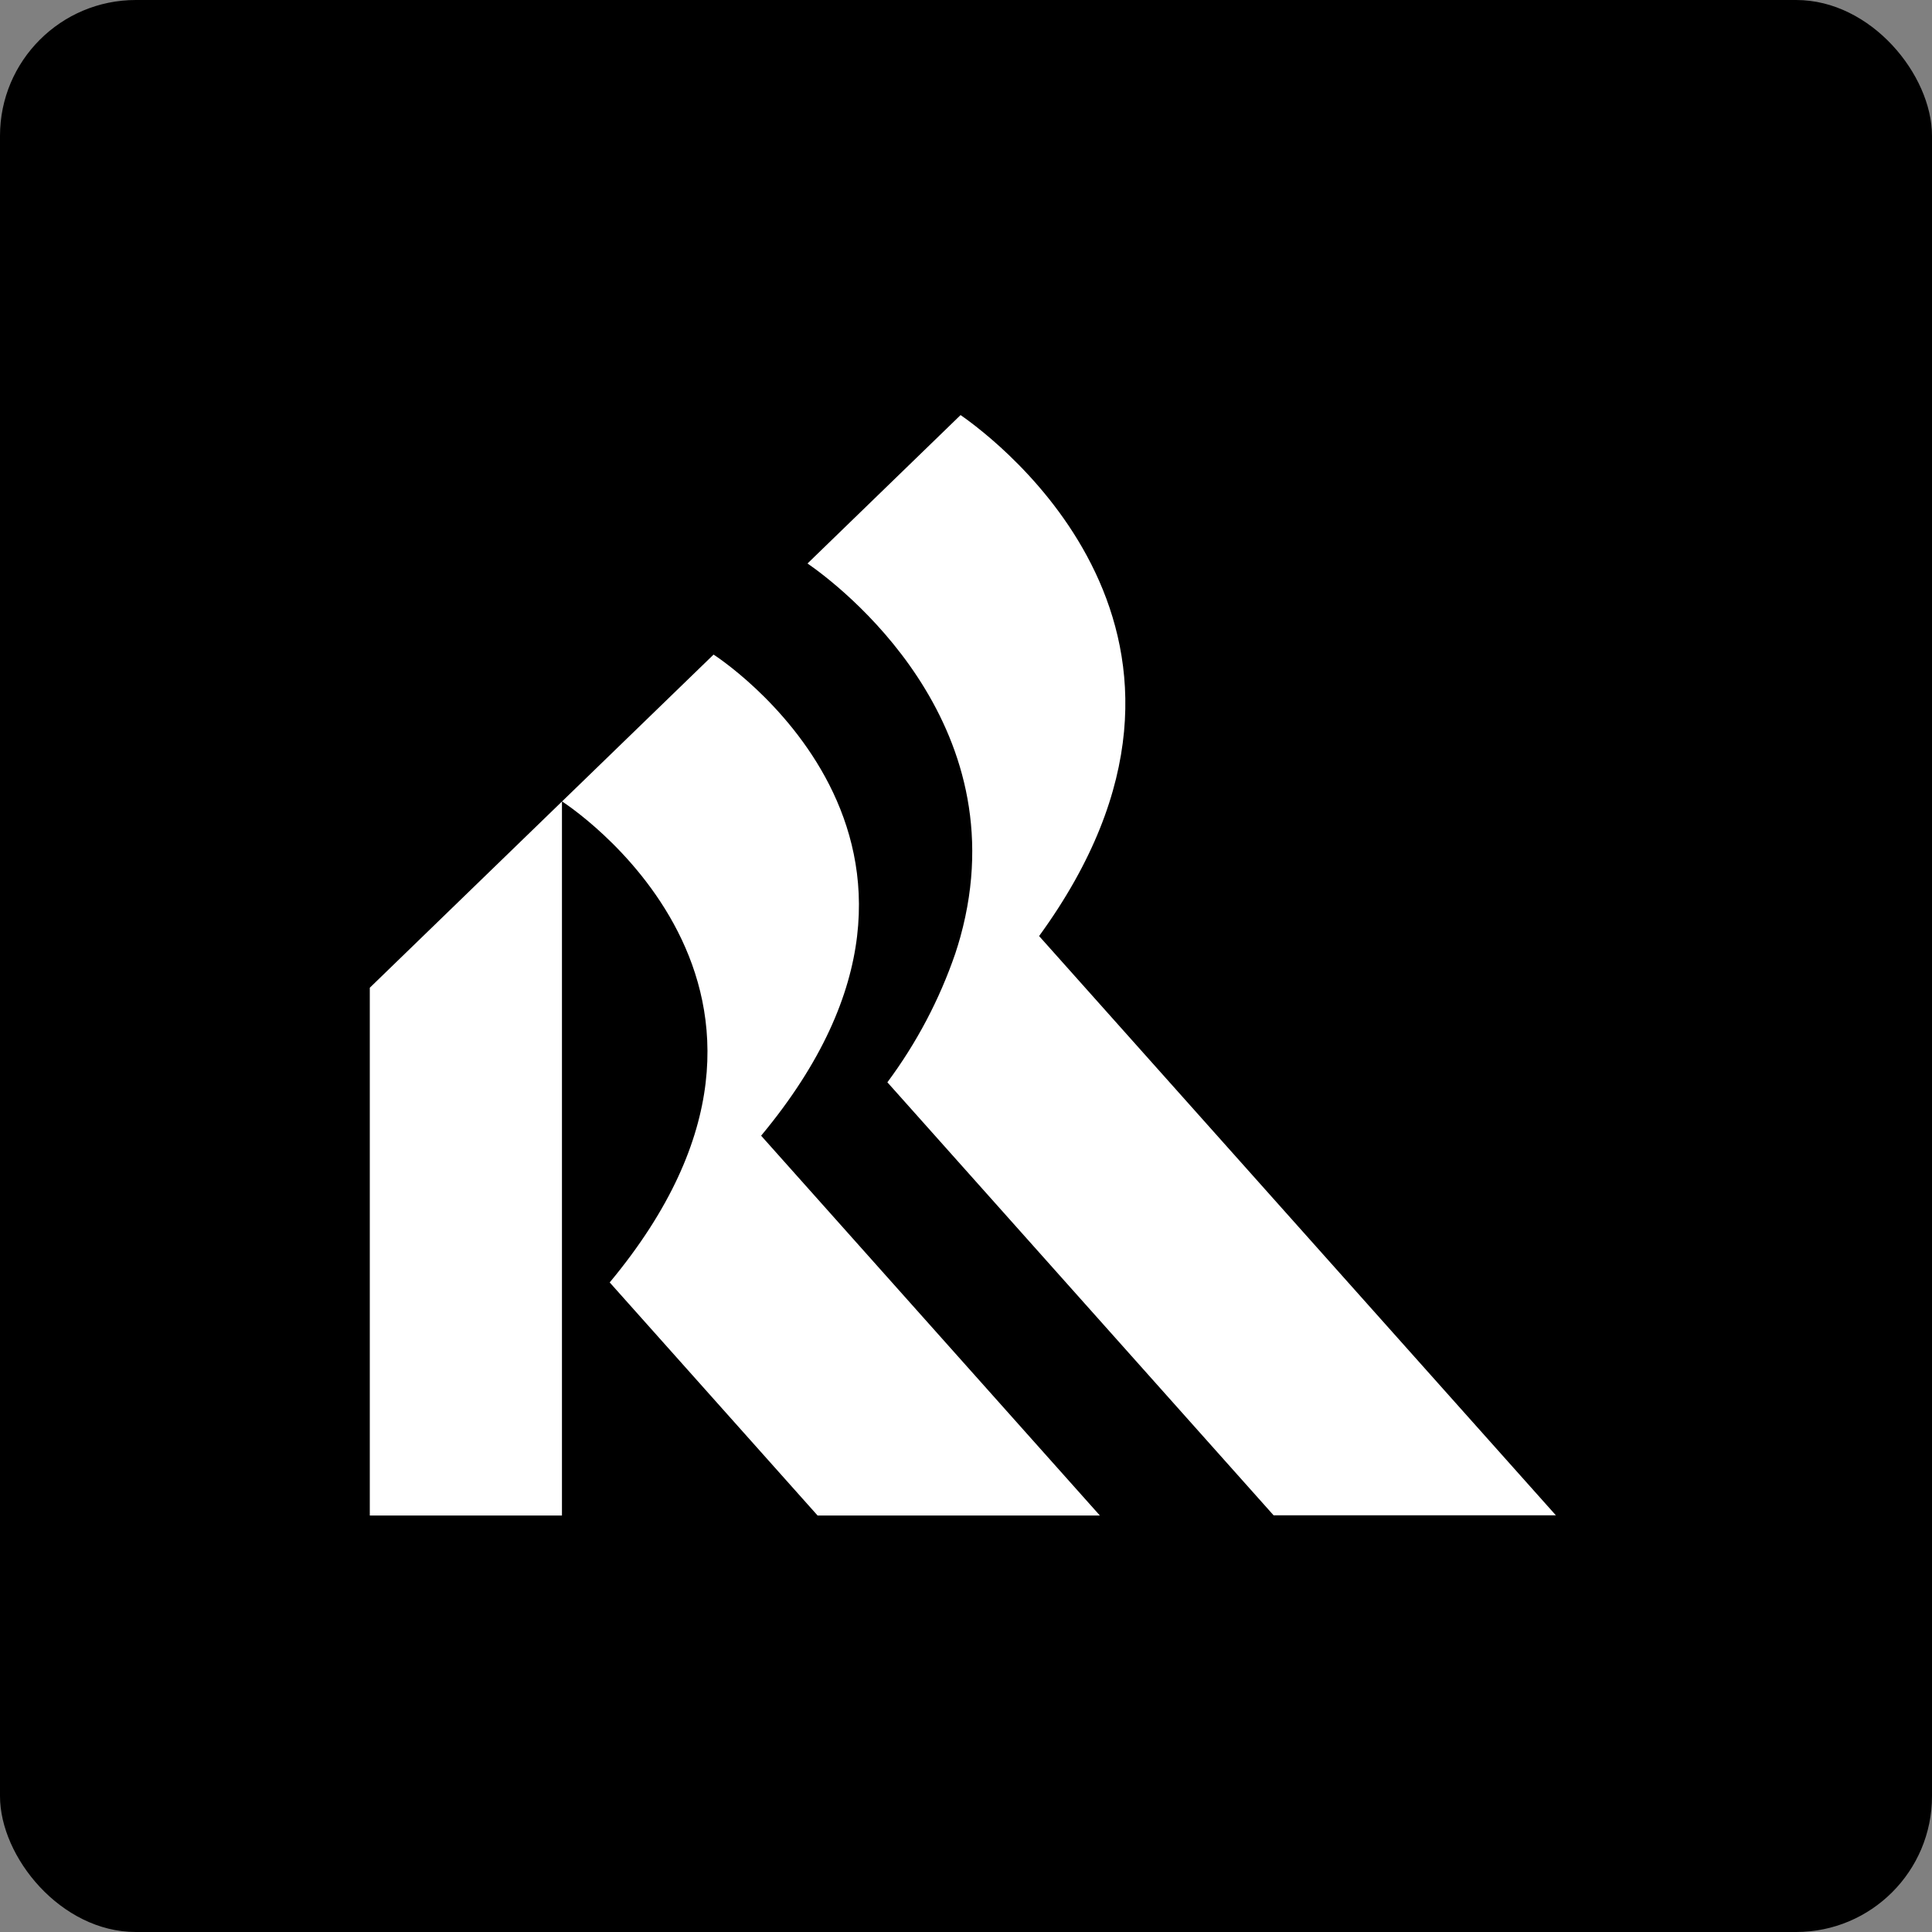
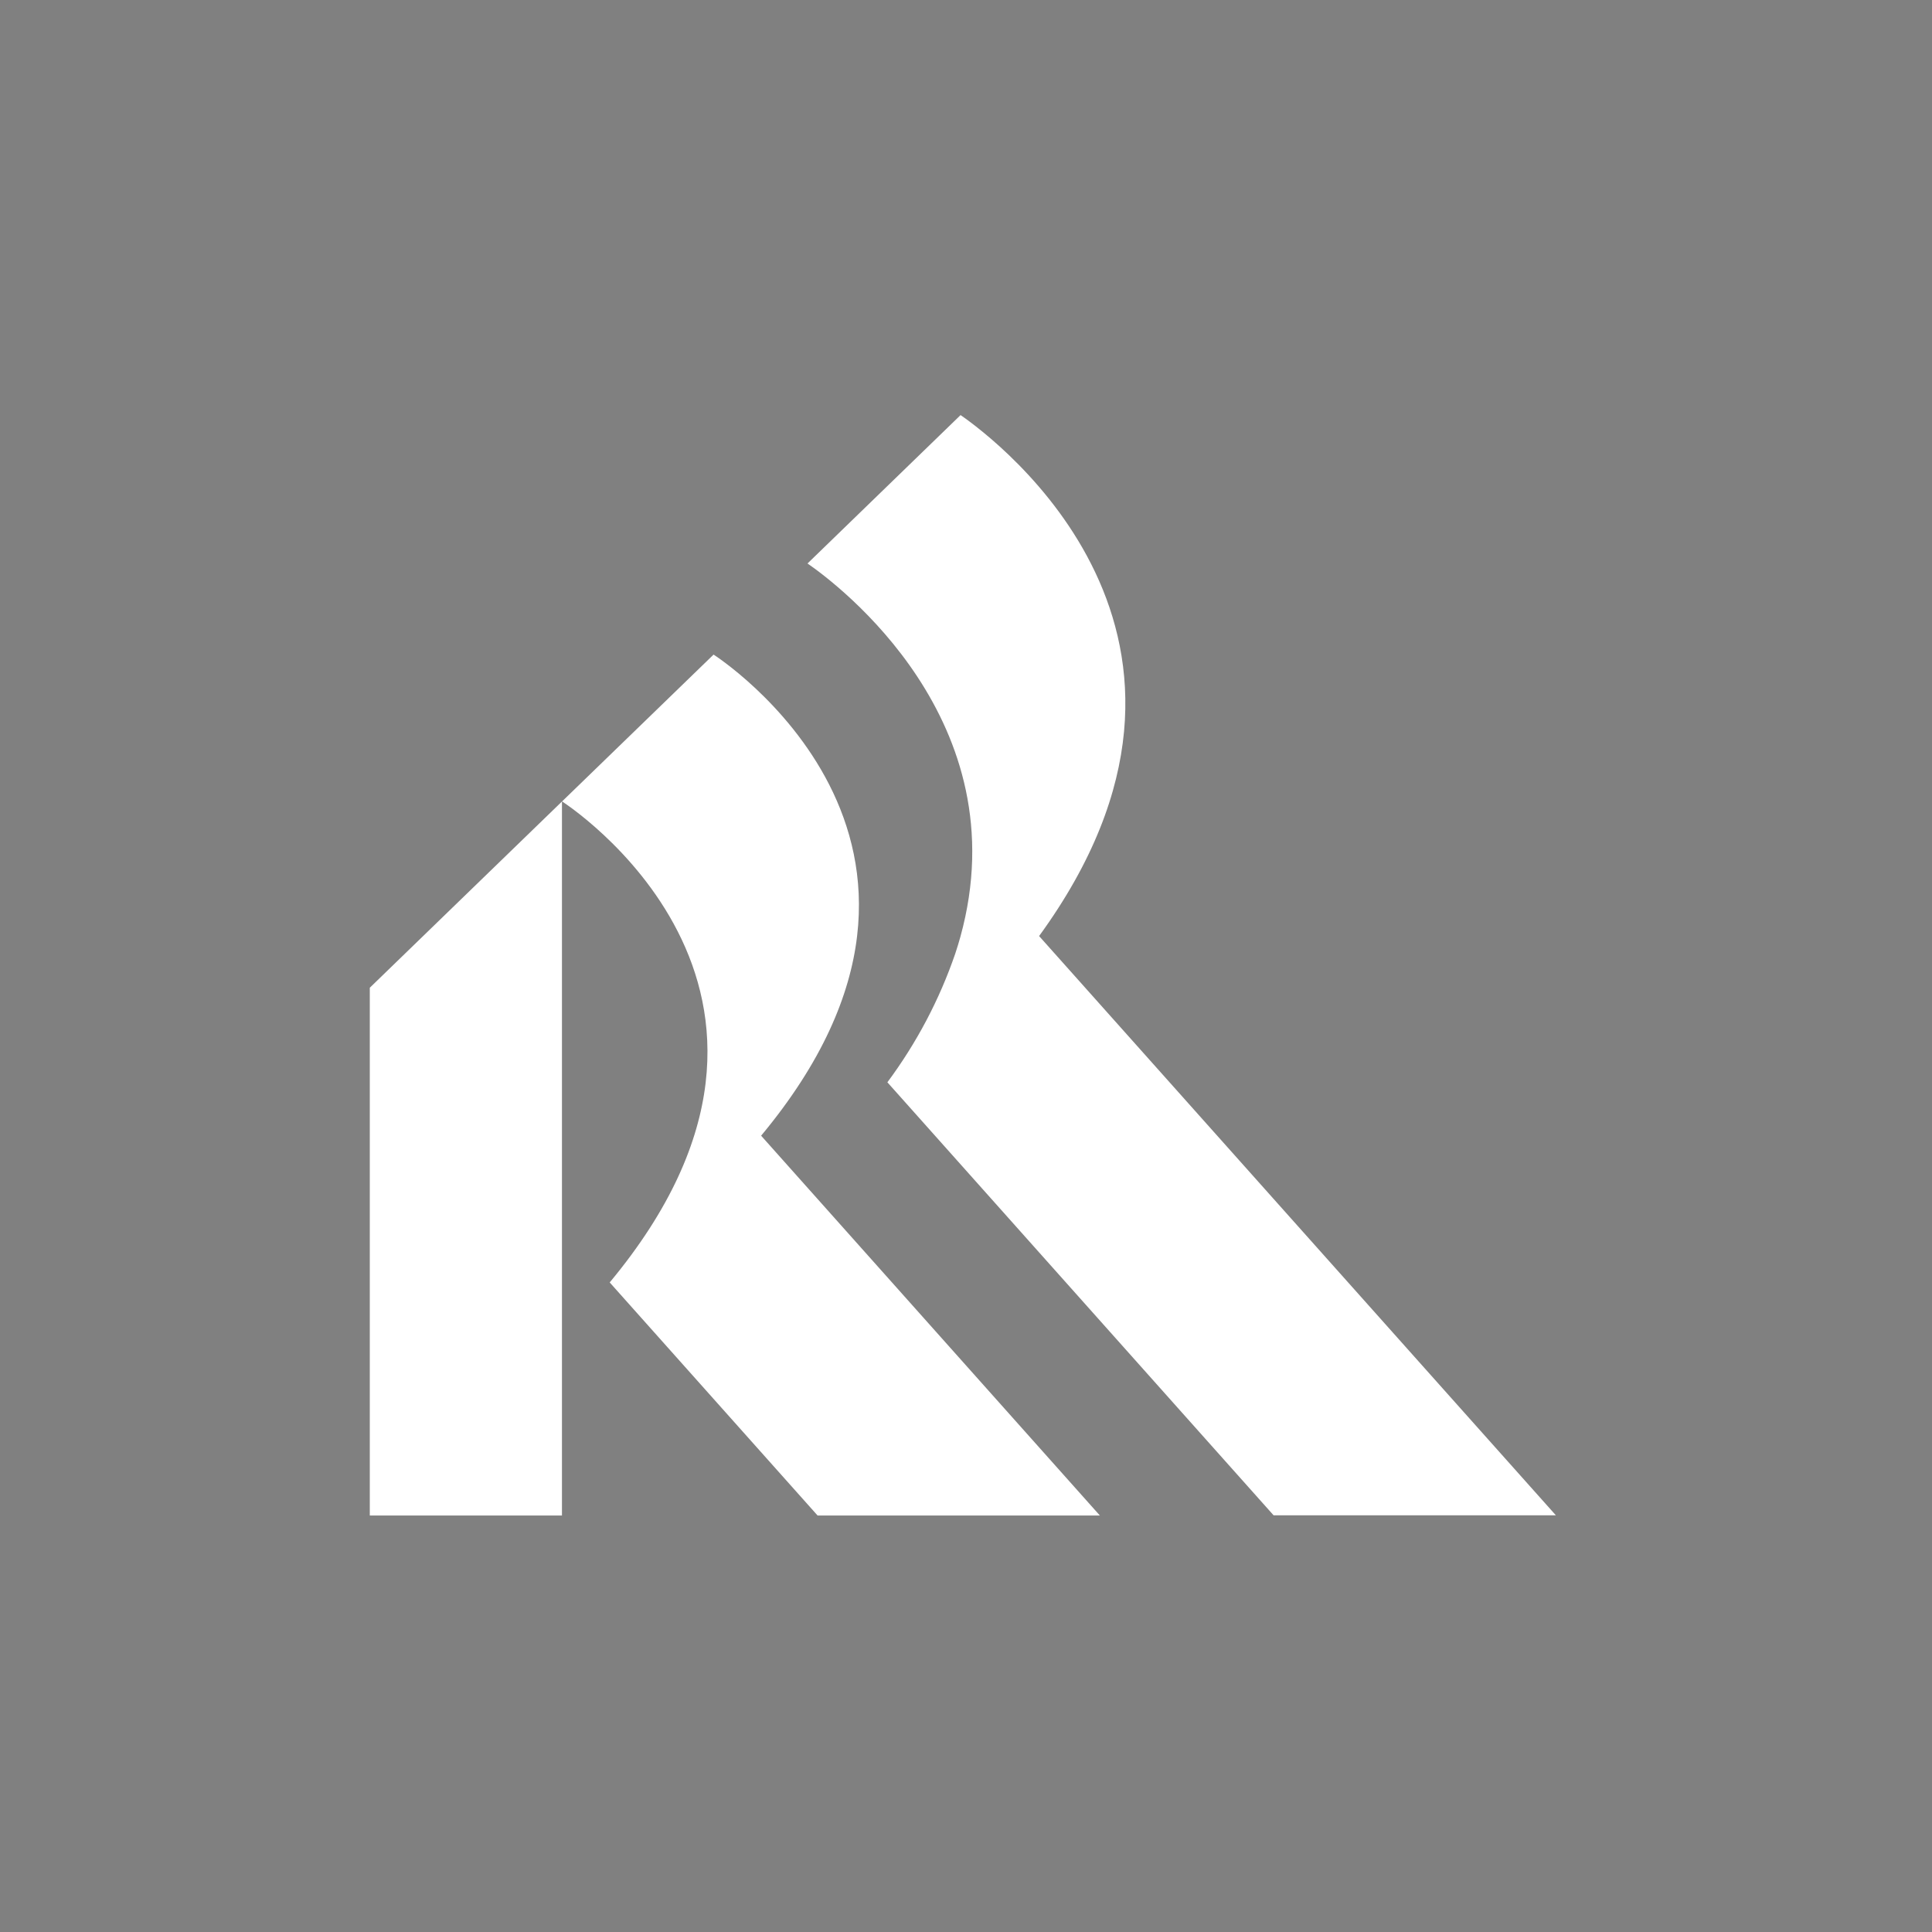
<svg xmlns="http://www.w3.org/2000/svg" width="256" height="256" viewBox="0 0 256 256" fill="none">
  <rect x="0" y="0" width="256" height="256" fill="#808080" stroke="none" />
-   <rect width="256" height="256" rx="18" fill="black" />
  <g clip-path="url(#clip0_4124_43)">
    <path d="M49 200.811H74.462V106.203L49 130.879V200.811Z" fill="white" />
    <path d="M100.857 150.481C133.322 111.456 94.552 86.737 94.552 86.737L74.475 106.194C74.475 106.194 113.253 130.904 80.789 169.929L108.332 200.81H145.736L100.857 150.49V150.481Z" fill="white" />
    <path d="M137.686 124.032C166.614 84.28 132.086 58.324 127.281 55L106.999 74.664C110.991 77.416 135.15 95.557 127.255 124.136C127.049 124.872 126.826 125.616 126.576 126.361C124.486 132.453 121.454 138.202 117.582 143.411L118.163 144.06L168.757 200.785H206.16L137.686 124.032Z" fill="white" />
  </g>
  <defs>
    <clipPath id="clip0_4124_43">
      <rect width="158" height="146" fill="white" transform="translate(49 55)" />
    </clipPath>
  </defs>
</svg>